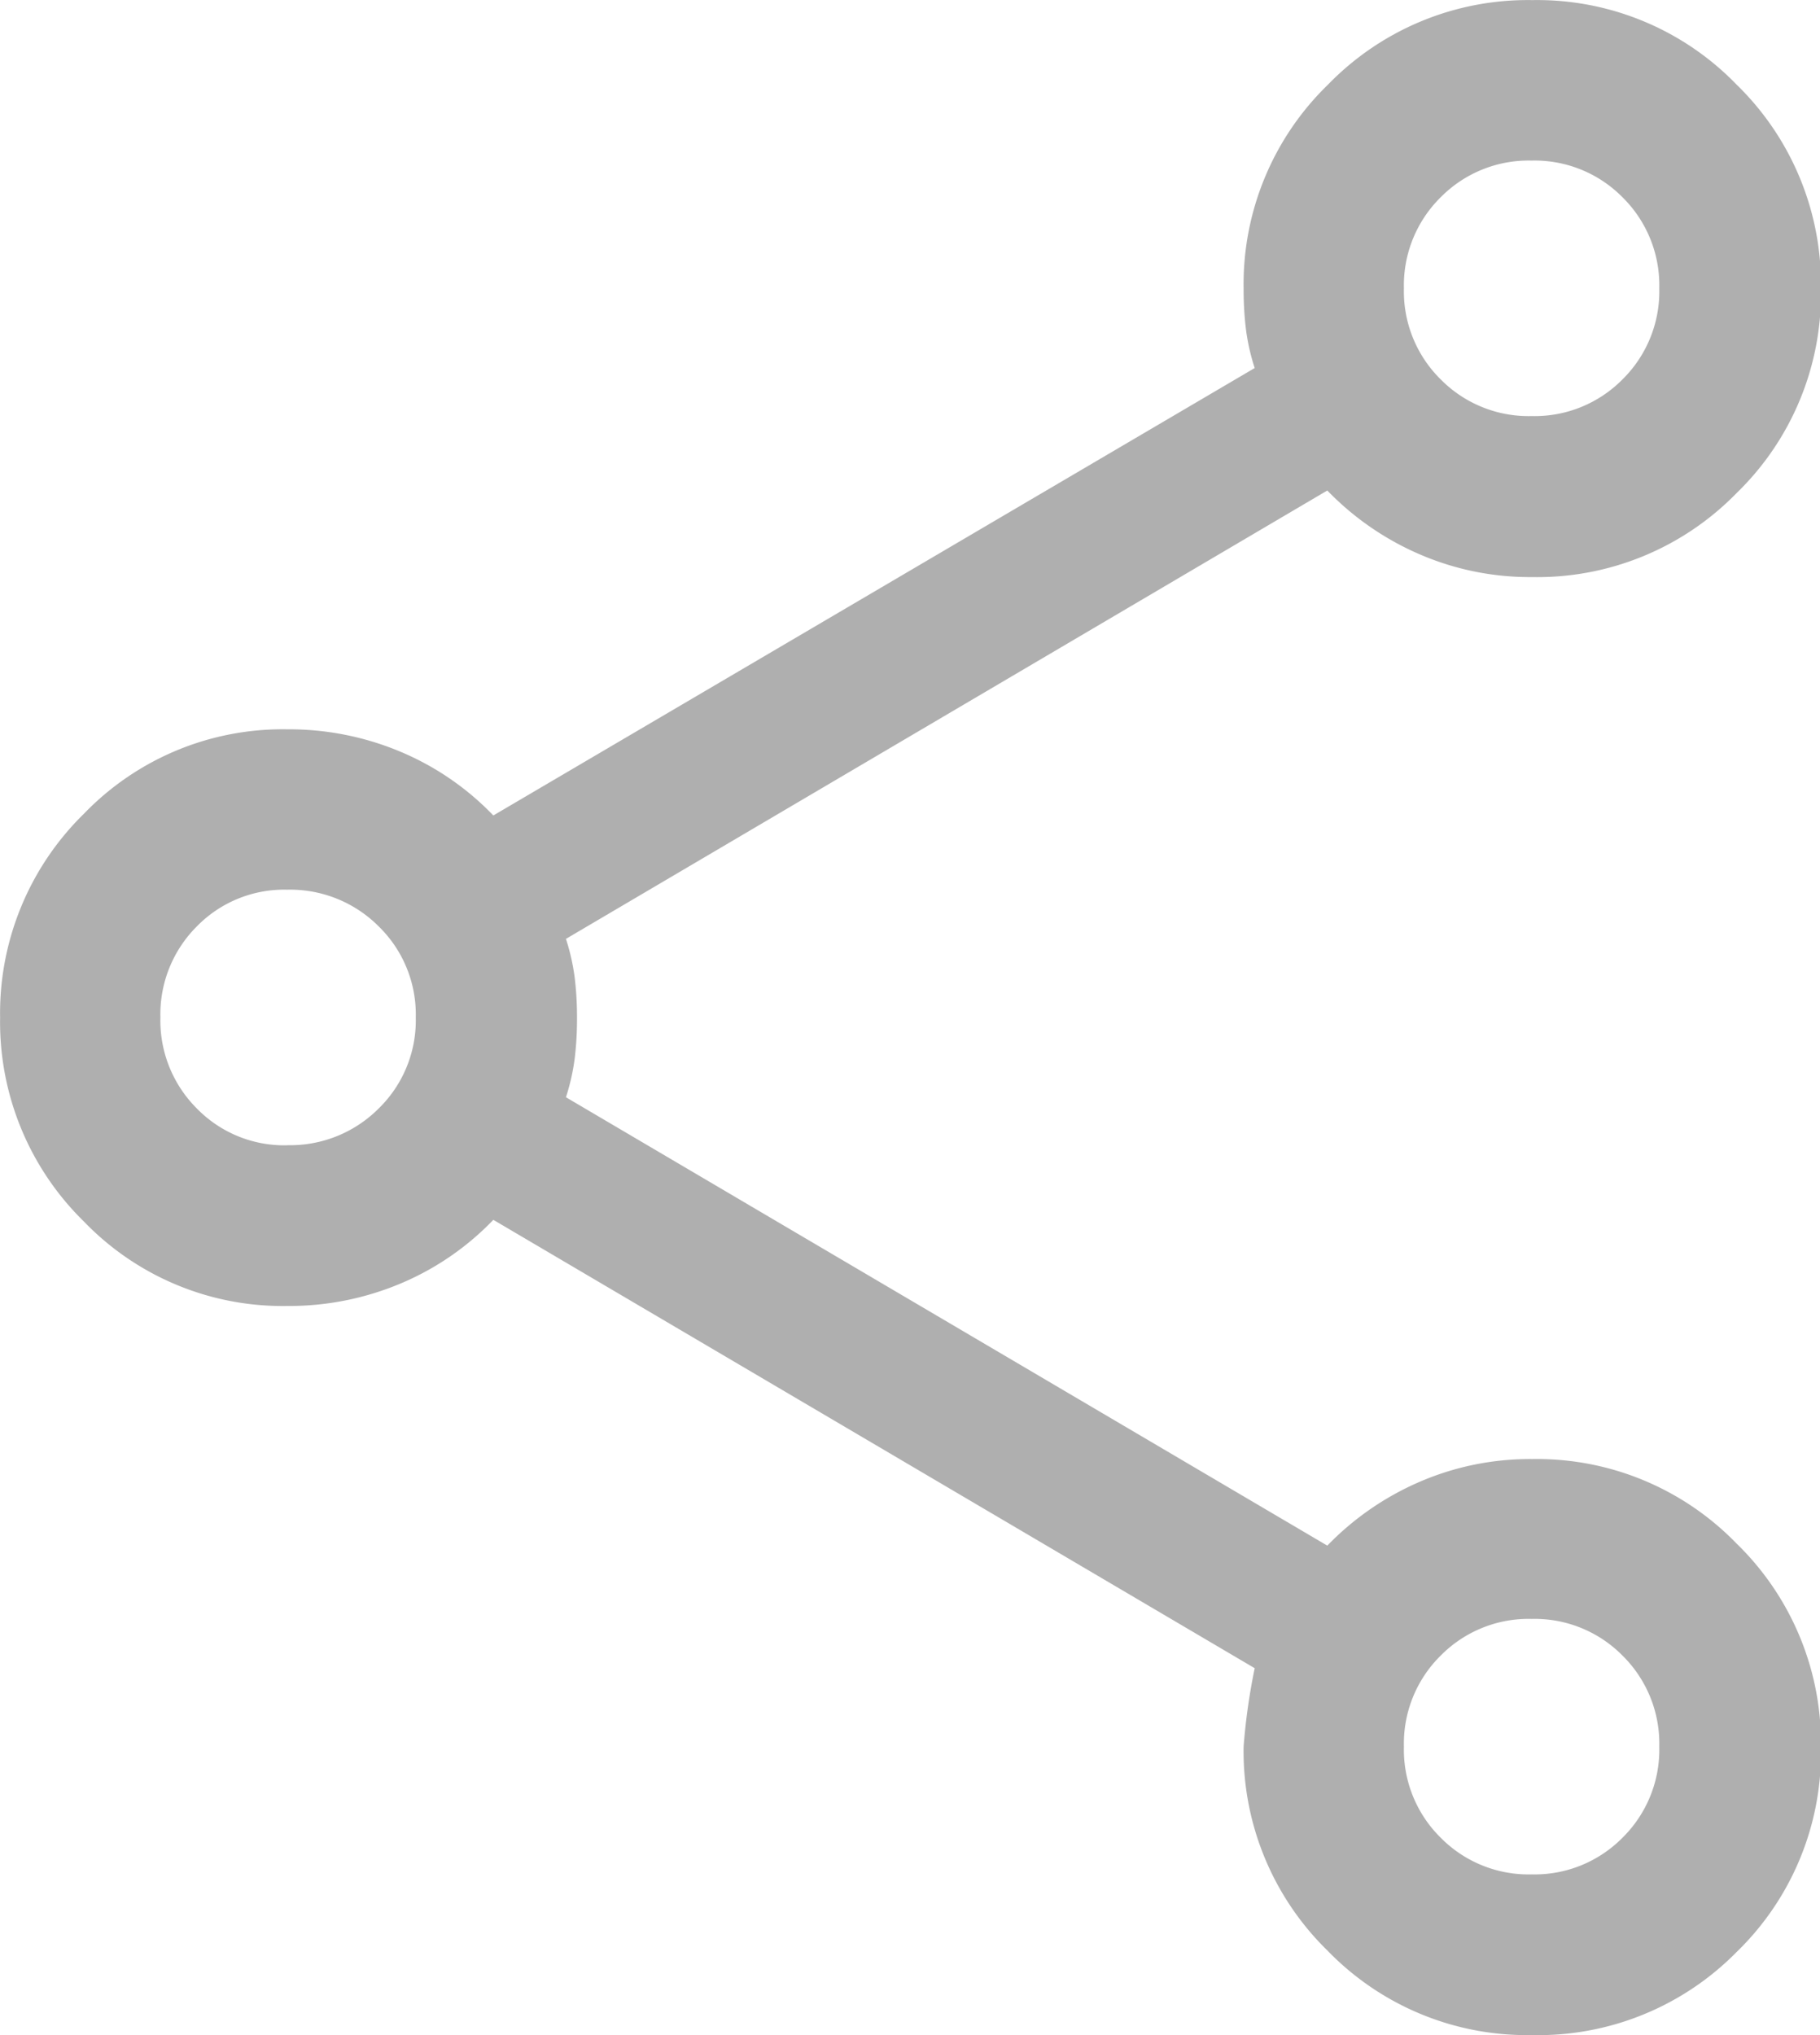
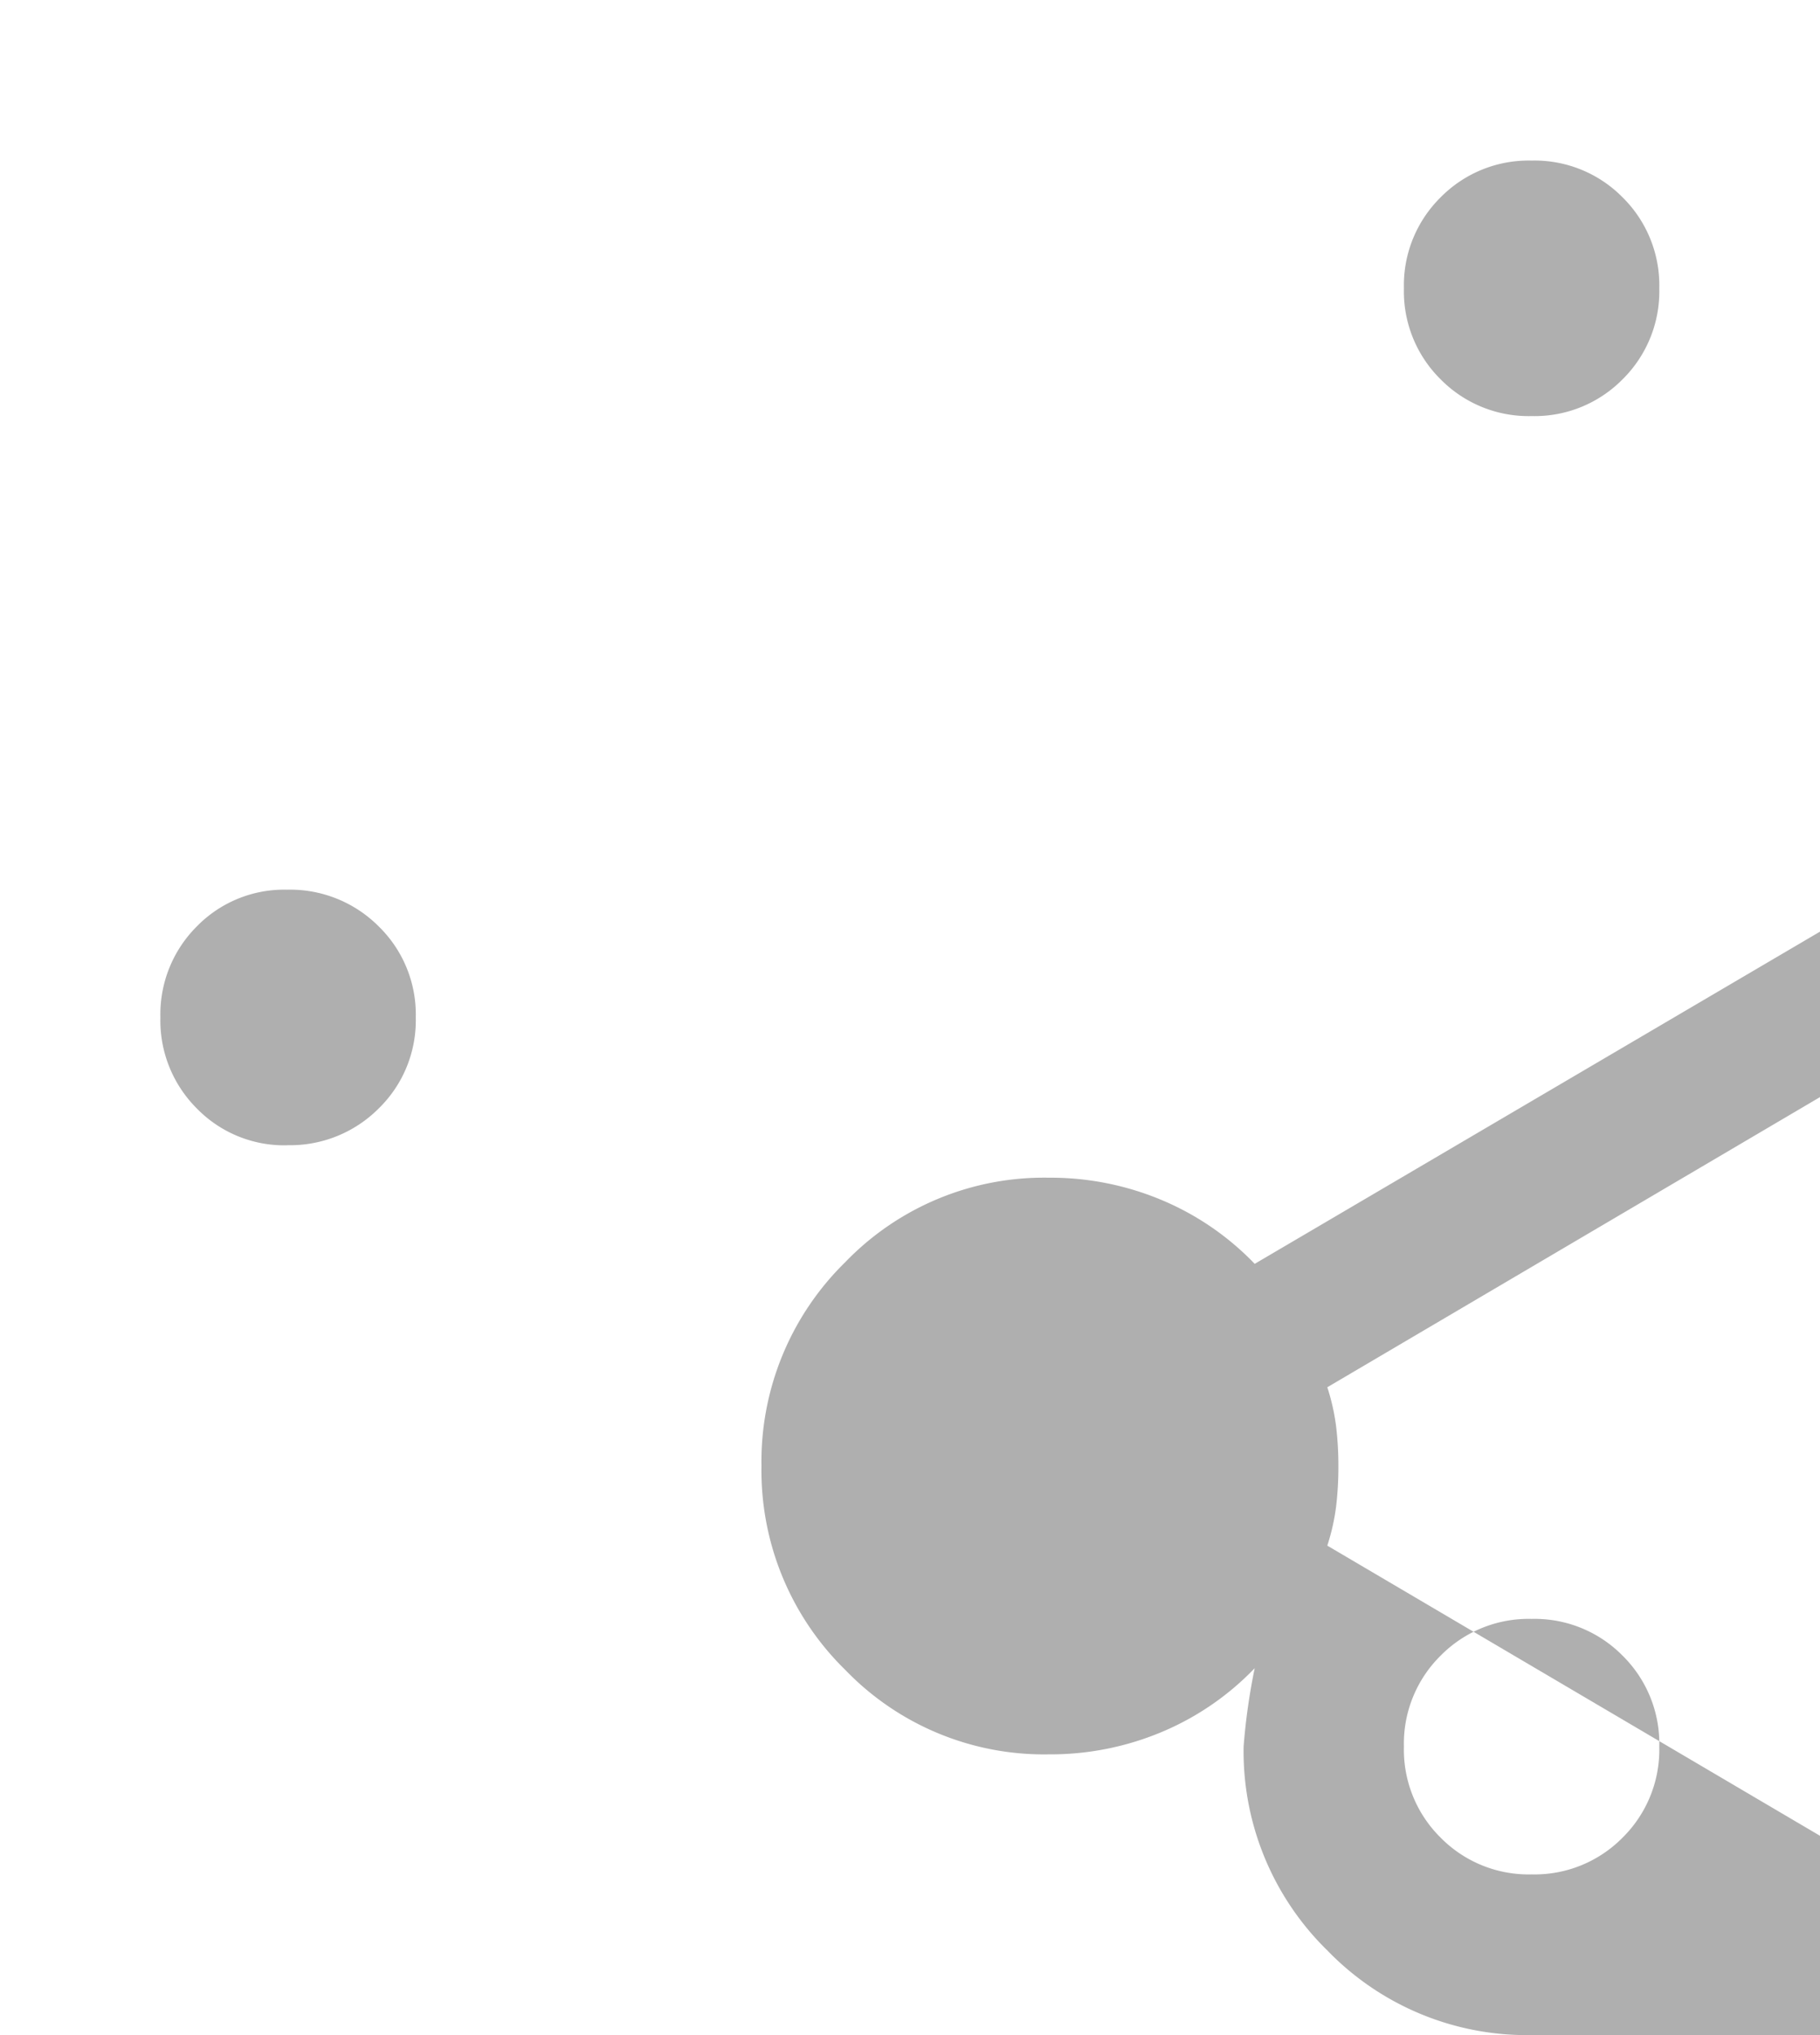
<svg xmlns="http://www.w3.org/2000/svg" width="17.247" height="19.276" viewBox="0 0 17.247 19.276">
-   <path id="share_24dp_E3E3E3_FILL0_wght300_GRAD0_opsz24" d="M114.514-840.724a2.63,2.63,0,0,1-1.934-.8,2.637,2.637,0,0,1-.795-1.935,5.931,5.931,0,0,1,.105-.74l-7.215-4.247a2.63,2.63,0,0,1-.871.6,2.724,2.724,0,0,1-1.081.216,2.615,2.615,0,0,1-1.928-.8,2.642,2.642,0,0,1-.794-1.931,2.642,2.642,0,0,1,.794-1.931,2.615,2.615,0,0,1,1.928-.8,2.725,2.725,0,0,1,1.081.216,2.631,2.631,0,0,1,.871.6l7.215-4.238a2.015,2.015,0,0,1-.083-.367,3.106,3.106,0,0,1-.022-.383,2.633,2.633,0,0,1,.8-1.935,2.637,2.637,0,0,1,1.937-.8,2.628,2.628,0,0,1,1.934.8,2.639,2.639,0,0,1,.8,1.936,2.63,2.63,0,0,1-.8,1.934,2.637,2.637,0,0,1-1.935.795,2.635,2.635,0,0,1-1.078-.22,2.709,2.709,0,0,1-.865-.6l-7.215,4.247a2.018,2.018,0,0,1,.083.367,3.106,3.106,0,0,1,.022.383,3.107,3.107,0,0,1-.022.383,2.021,2.021,0,0,1-.083.367l7.215,4.247a2.71,2.71,0,0,1,.865-.6,2.635,2.635,0,0,1,1.078-.22,2.633,2.633,0,0,1,1.935.8,2.638,2.638,0,0,1,.8,1.936,2.628,2.628,0,0,1-.8,1.934A2.639,2.639,0,0,1,114.514-840.724Zm0-1.522a1.17,1.17,0,0,0,.862-.348,1.17,1.17,0,0,0,.348-.862,1.17,1.17,0,0,0-.348-.862,1.17,1.17,0,0,0-.862-.348,1.17,1.17,0,0,0-.862.348,1.17,1.17,0,0,0-.348.862,1.17,1.17,0,0,0,.348.862A1.17,1.17,0,0,0,114.516-842.246Zm-11.794-6.907a1.185,1.185,0,0,0,.869-.348,1.165,1.165,0,0,0,.351-.862,1.165,1.165,0,0,0-.351-.862,1.185,1.185,0,0,0-.869-.348,1.156,1.156,0,0,0-.855.348,1.175,1.175,0,0,0-.345.862,1.175,1.175,0,0,0,.345.862A1.156,1.156,0,0,0,102.722-849.152Zm11.794-6.906a1.17,1.17,0,0,0,.862-.348,1.17,1.17,0,0,0,.348-.862,1.17,1.17,0,0,0-.348-.862,1.17,1.17,0,0,0-.862-.348,1.17,1.17,0,0,0-.862.348,1.17,1.17,0,0,0-.348.862,1.17,1.17,0,0,0,.348.862A1.17,1.17,0,0,0,114.516-856.059ZM114.516-843.455ZM102.731-850.362ZM114.516-857.269Z" transform="translate(-100 860)" fill="#afafaf" />
+   <path id="share_24dp_E3E3E3_FILL0_wght300_GRAD0_opsz24" d="M114.514-840.724a2.63,2.63,0,0,1-1.934-.8,2.637,2.637,0,0,1-.795-1.935,5.931,5.931,0,0,1,.105-.74a2.63,2.63,0,0,1-.871.6,2.724,2.724,0,0,1-1.081.216,2.615,2.615,0,0,1-1.928-.8,2.642,2.642,0,0,1-.794-1.931,2.642,2.642,0,0,1,.794-1.931,2.615,2.615,0,0,1,1.928-.8,2.725,2.725,0,0,1,1.081.216,2.631,2.631,0,0,1,.871.6l7.215-4.238a2.015,2.015,0,0,1-.083-.367,3.106,3.106,0,0,1-.022-.383,2.633,2.633,0,0,1,.8-1.935,2.637,2.637,0,0,1,1.937-.8,2.628,2.628,0,0,1,1.934.8,2.639,2.639,0,0,1,.8,1.936,2.63,2.63,0,0,1-.8,1.934,2.637,2.637,0,0,1-1.935.795,2.635,2.635,0,0,1-1.078-.22,2.709,2.709,0,0,1-.865-.6l-7.215,4.247a2.018,2.018,0,0,1,.083.367,3.106,3.106,0,0,1,.022.383,3.107,3.107,0,0,1-.022.383,2.021,2.021,0,0,1-.083.367l7.215,4.247a2.71,2.71,0,0,1,.865-.6,2.635,2.635,0,0,1,1.078-.22,2.633,2.633,0,0,1,1.935.8,2.638,2.638,0,0,1,.8,1.936,2.628,2.628,0,0,1-.8,1.934A2.639,2.639,0,0,1,114.514-840.724Zm0-1.522a1.17,1.17,0,0,0,.862-.348,1.17,1.17,0,0,0,.348-.862,1.17,1.17,0,0,0-.348-.862,1.17,1.17,0,0,0-.862-.348,1.17,1.17,0,0,0-.862.348,1.17,1.17,0,0,0-.348.862,1.17,1.17,0,0,0,.348.862A1.17,1.17,0,0,0,114.516-842.246Zm-11.794-6.907a1.185,1.185,0,0,0,.869-.348,1.165,1.165,0,0,0,.351-.862,1.165,1.165,0,0,0-.351-.862,1.185,1.185,0,0,0-.869-.348,1.156,1.156,0,0,0-.855.348,1.175,1.175,0,0,0-.345.862,1.175,1.175,0,0,0,.345.862A1.156,1.156,0,0,0,102.722-849.152Zm11.794-6.906a1.17,1.17,0,0,0,.862-.348,1.17,1.17,0,0,0,.348-.862,1.17,1.17,0,0,0-.348-.862,1.17,1.17,0,0,0-.862-.348,1.17,1.17,0,0,0-.862.348,1.17,1.17,0,0,0-.348.862,1.17,1.17,0,0,0,.348.862A1.17,1.17,0,0,0,114.516-856.059ZM114.516-843.455ZM102.731-850.362ZM114.516-857.269Z" transform="translate(-100 860)" fill="#afafaf" />
</svg>